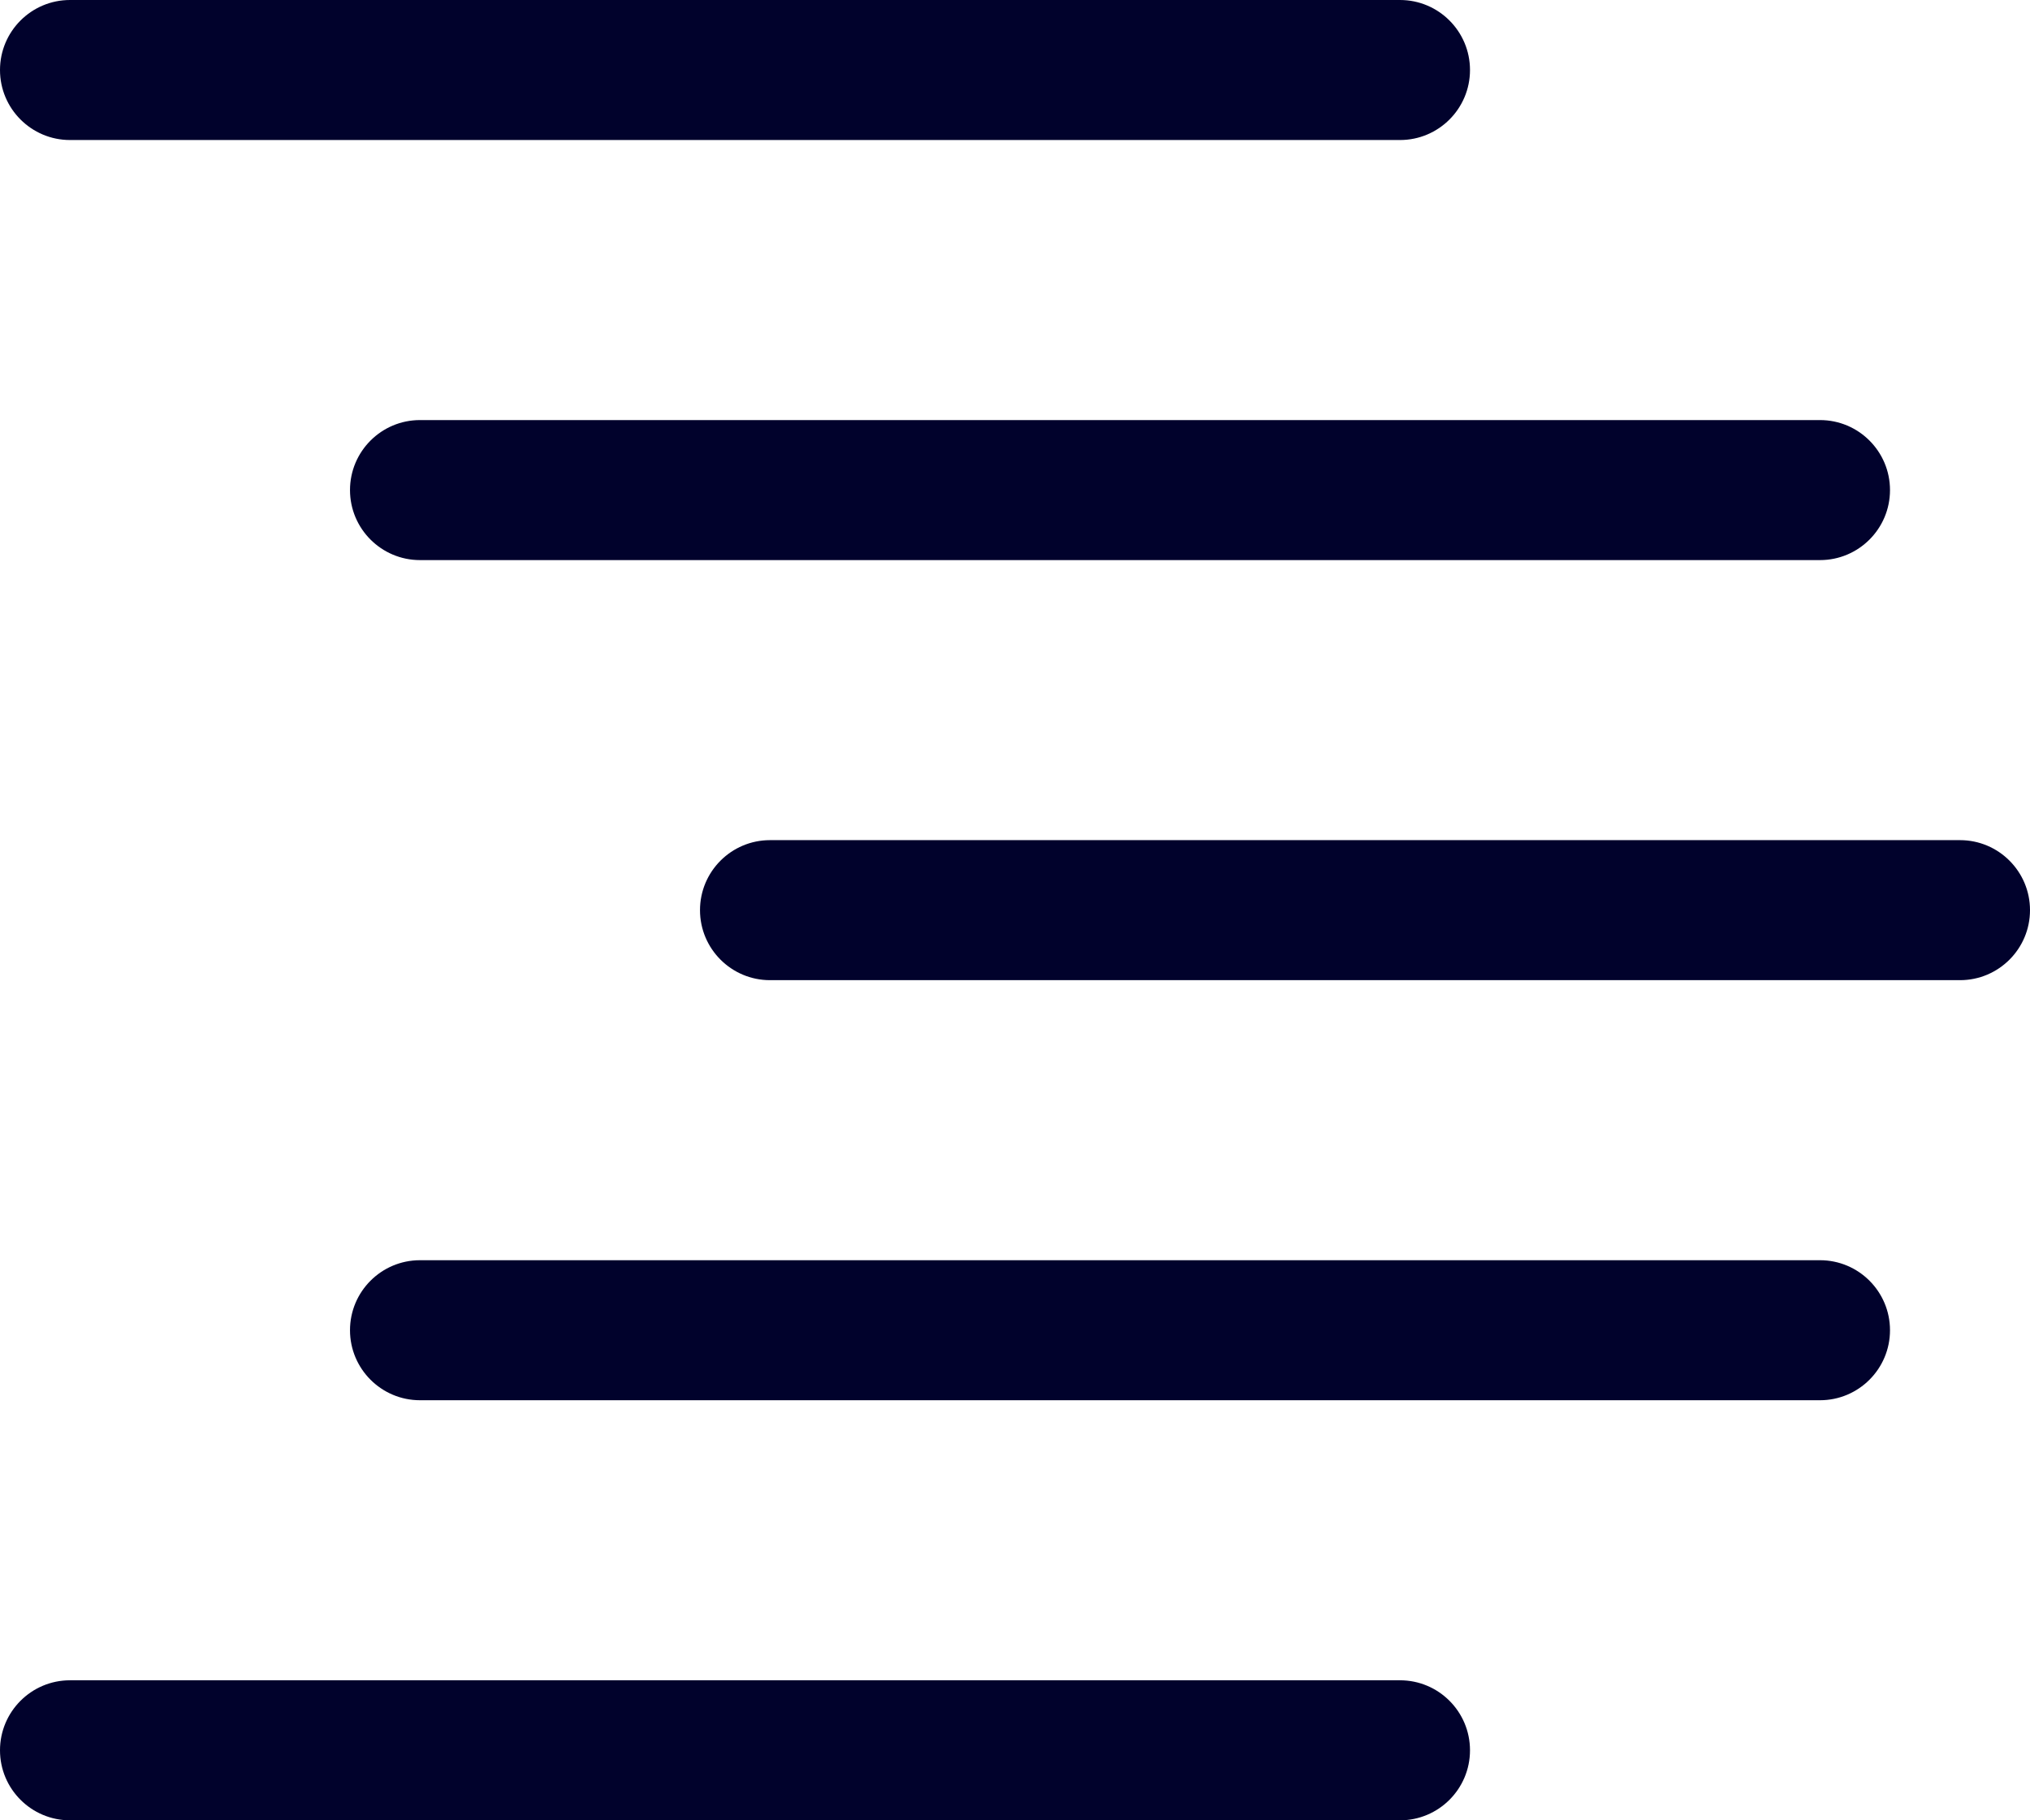
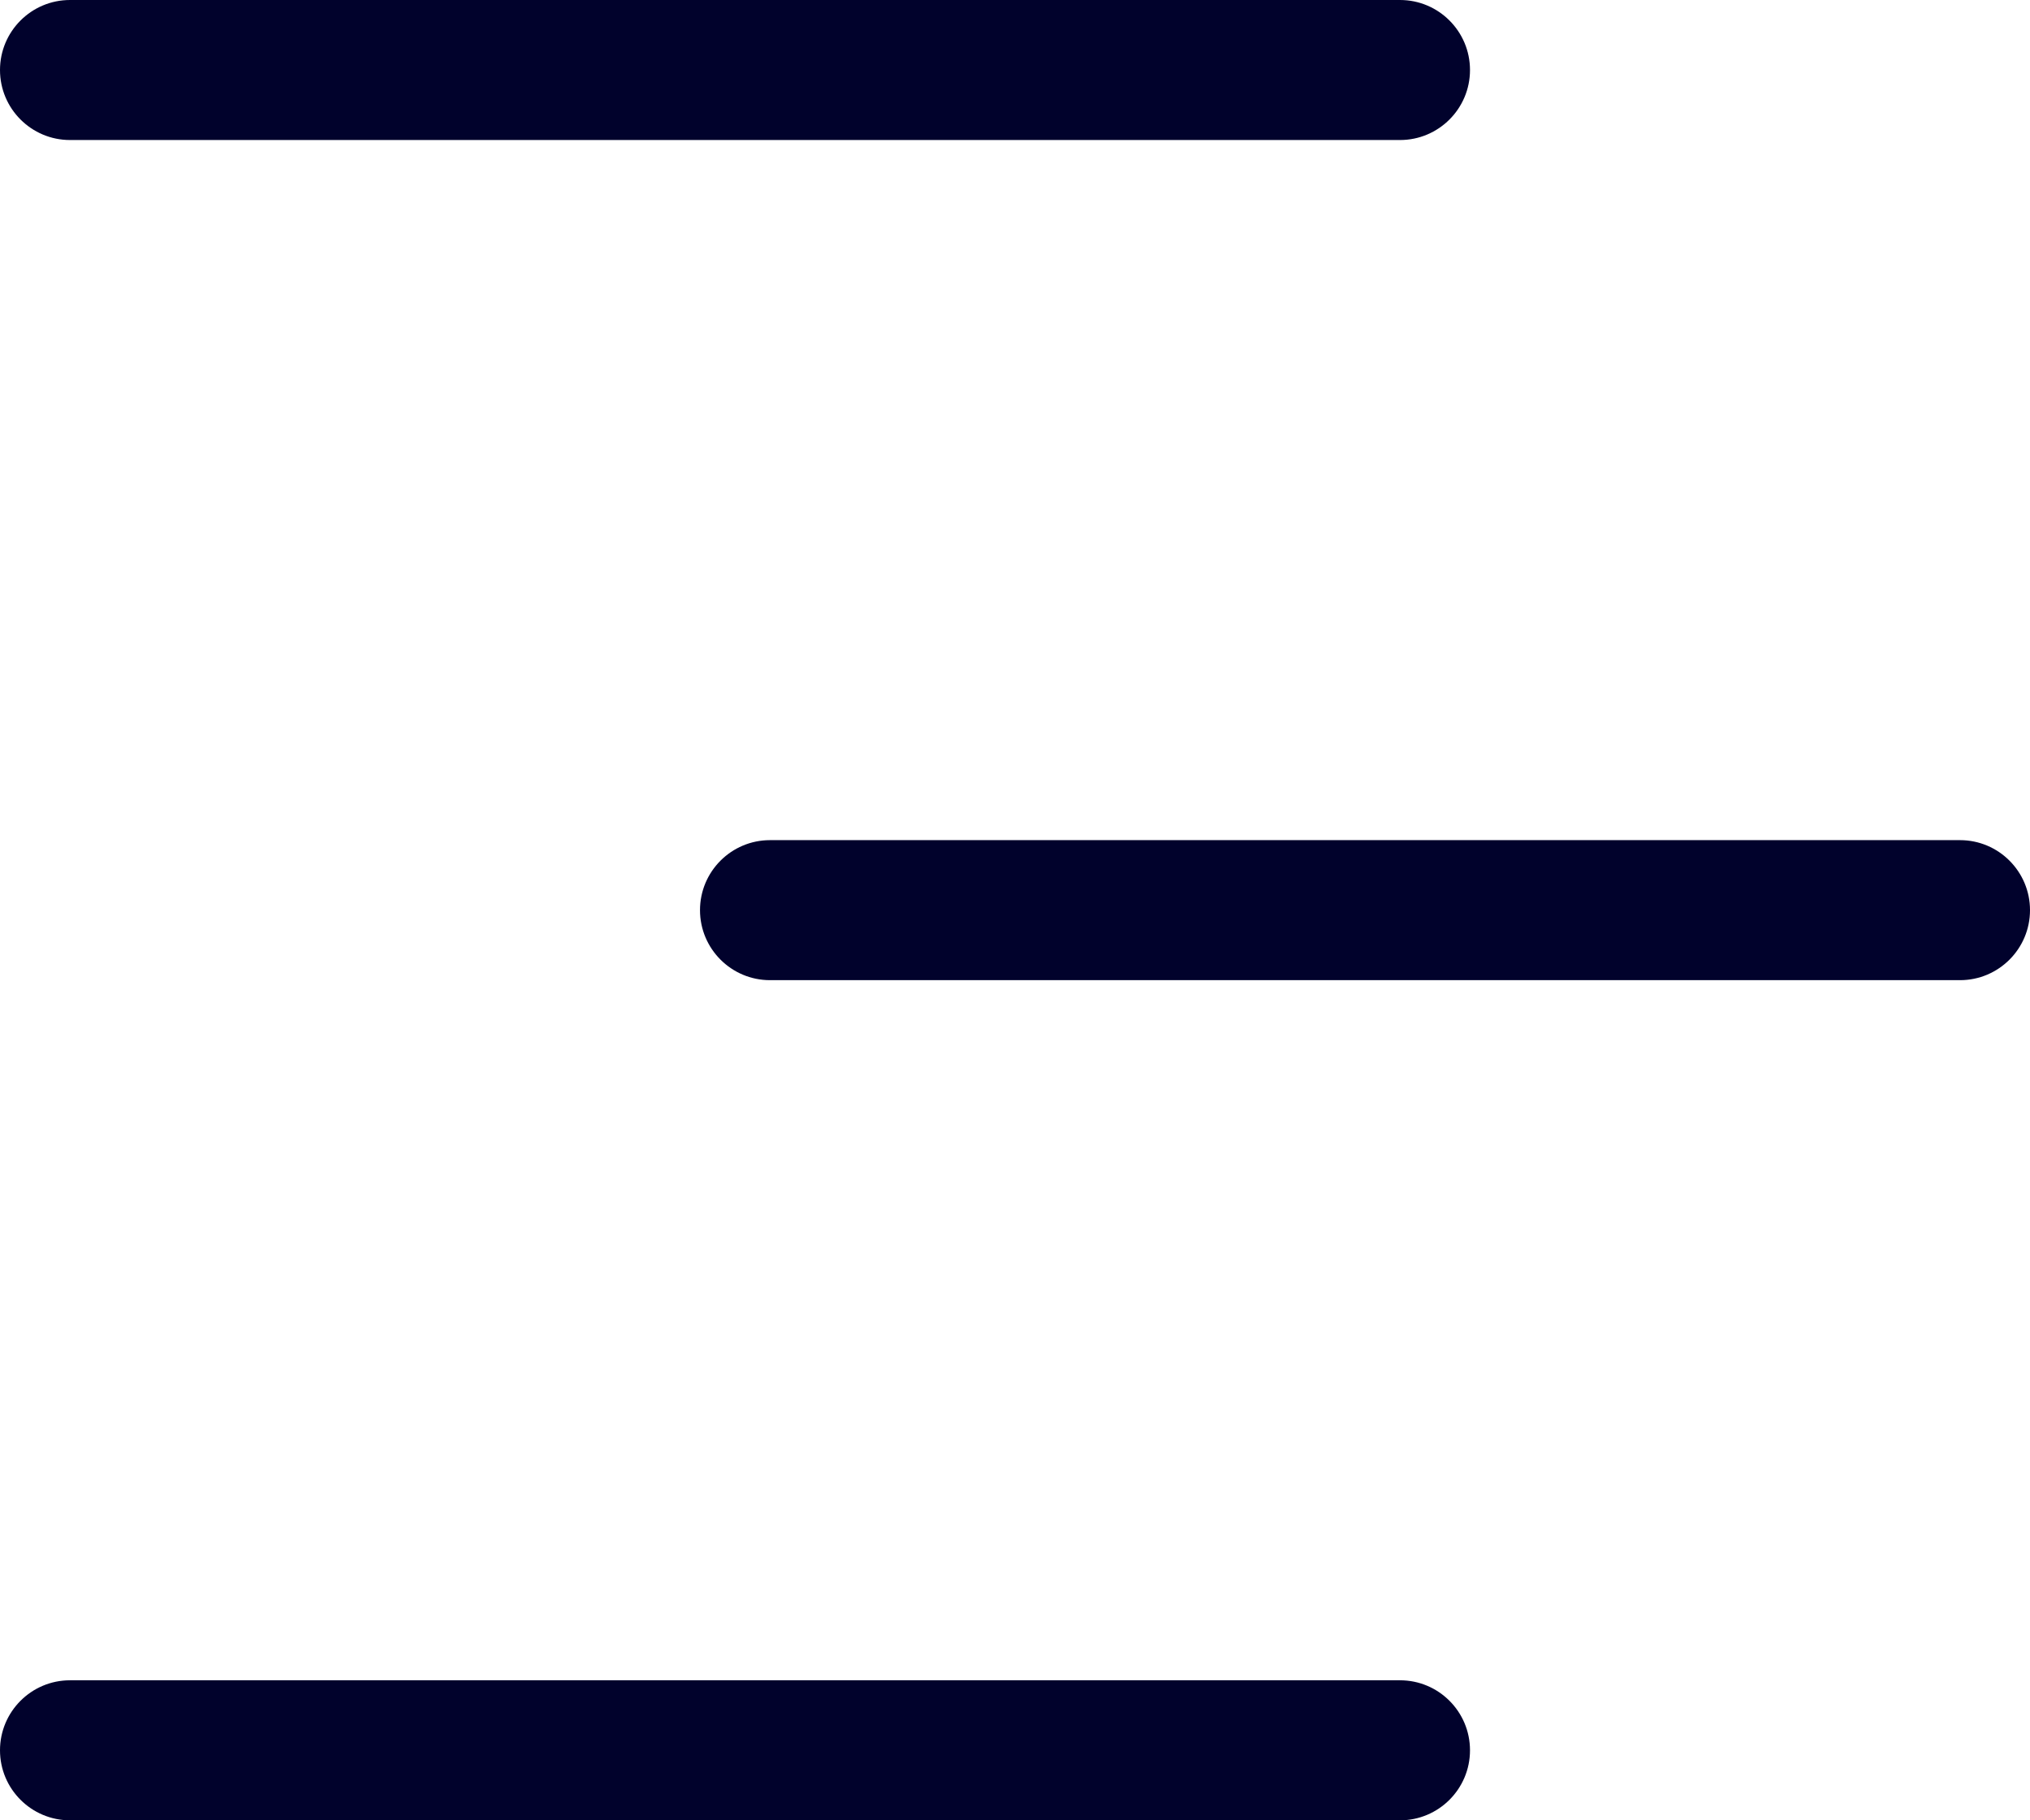
<svg xmlns="http://www.w3.org/2000/svg" width="29" viewBox="0 0 29 26" fill="none">
  <path fill-rule="evenodd" clip-rule="evenodd" d="M0 1C0 0.448 0.448 0 1 0H20C20.552 0 21 0.448 21 1C21 1.552 20.552 2 20 2H1C0.448 2 0 1.552 0 1Z" fill="#01022C" />
  <path fill-rule="evenodd" clip-rule="evenodd" d="M0 25C0 24.448 0.448 24 1 24H20C20.552 24 21 24.448 21 25C21 25.552 20.552 26 20 26H1C0.448 26 0 25.552 0 25Z" fill="#01022C" />
  <path fill-rule="evenodd" clip-rule="evenodd" d="M10 13C10 12.448 10.448 12 11 12L28 12C28.552 12 29 12.448 29 13C29 13.552 28.552 14 28 14L11 14C10.448 14 10 13.552 10 13Z" fill="#01022C" />
-   <path fill-rule="evenodd" clip-rule="evenodd" d="M5 7C5 6.448 5.448 6 6 6H26C26.552 6 27 6.448 27 7C27 7.552 26.552 8 26 8H6C5.448 8 5 7.552 5 7Z" fill="#01022C" />
-   <path fill-rule="evenodd" clip-rule="evenodd" d="M5 19C5 18.448 5.448 18 6 18H26C26.552 18 27 18.448 27 19C27 19.552 26.552 20 26 20H6C5.448 20 5 19.552 5 19Z" fill="#01022C" />
</svg>